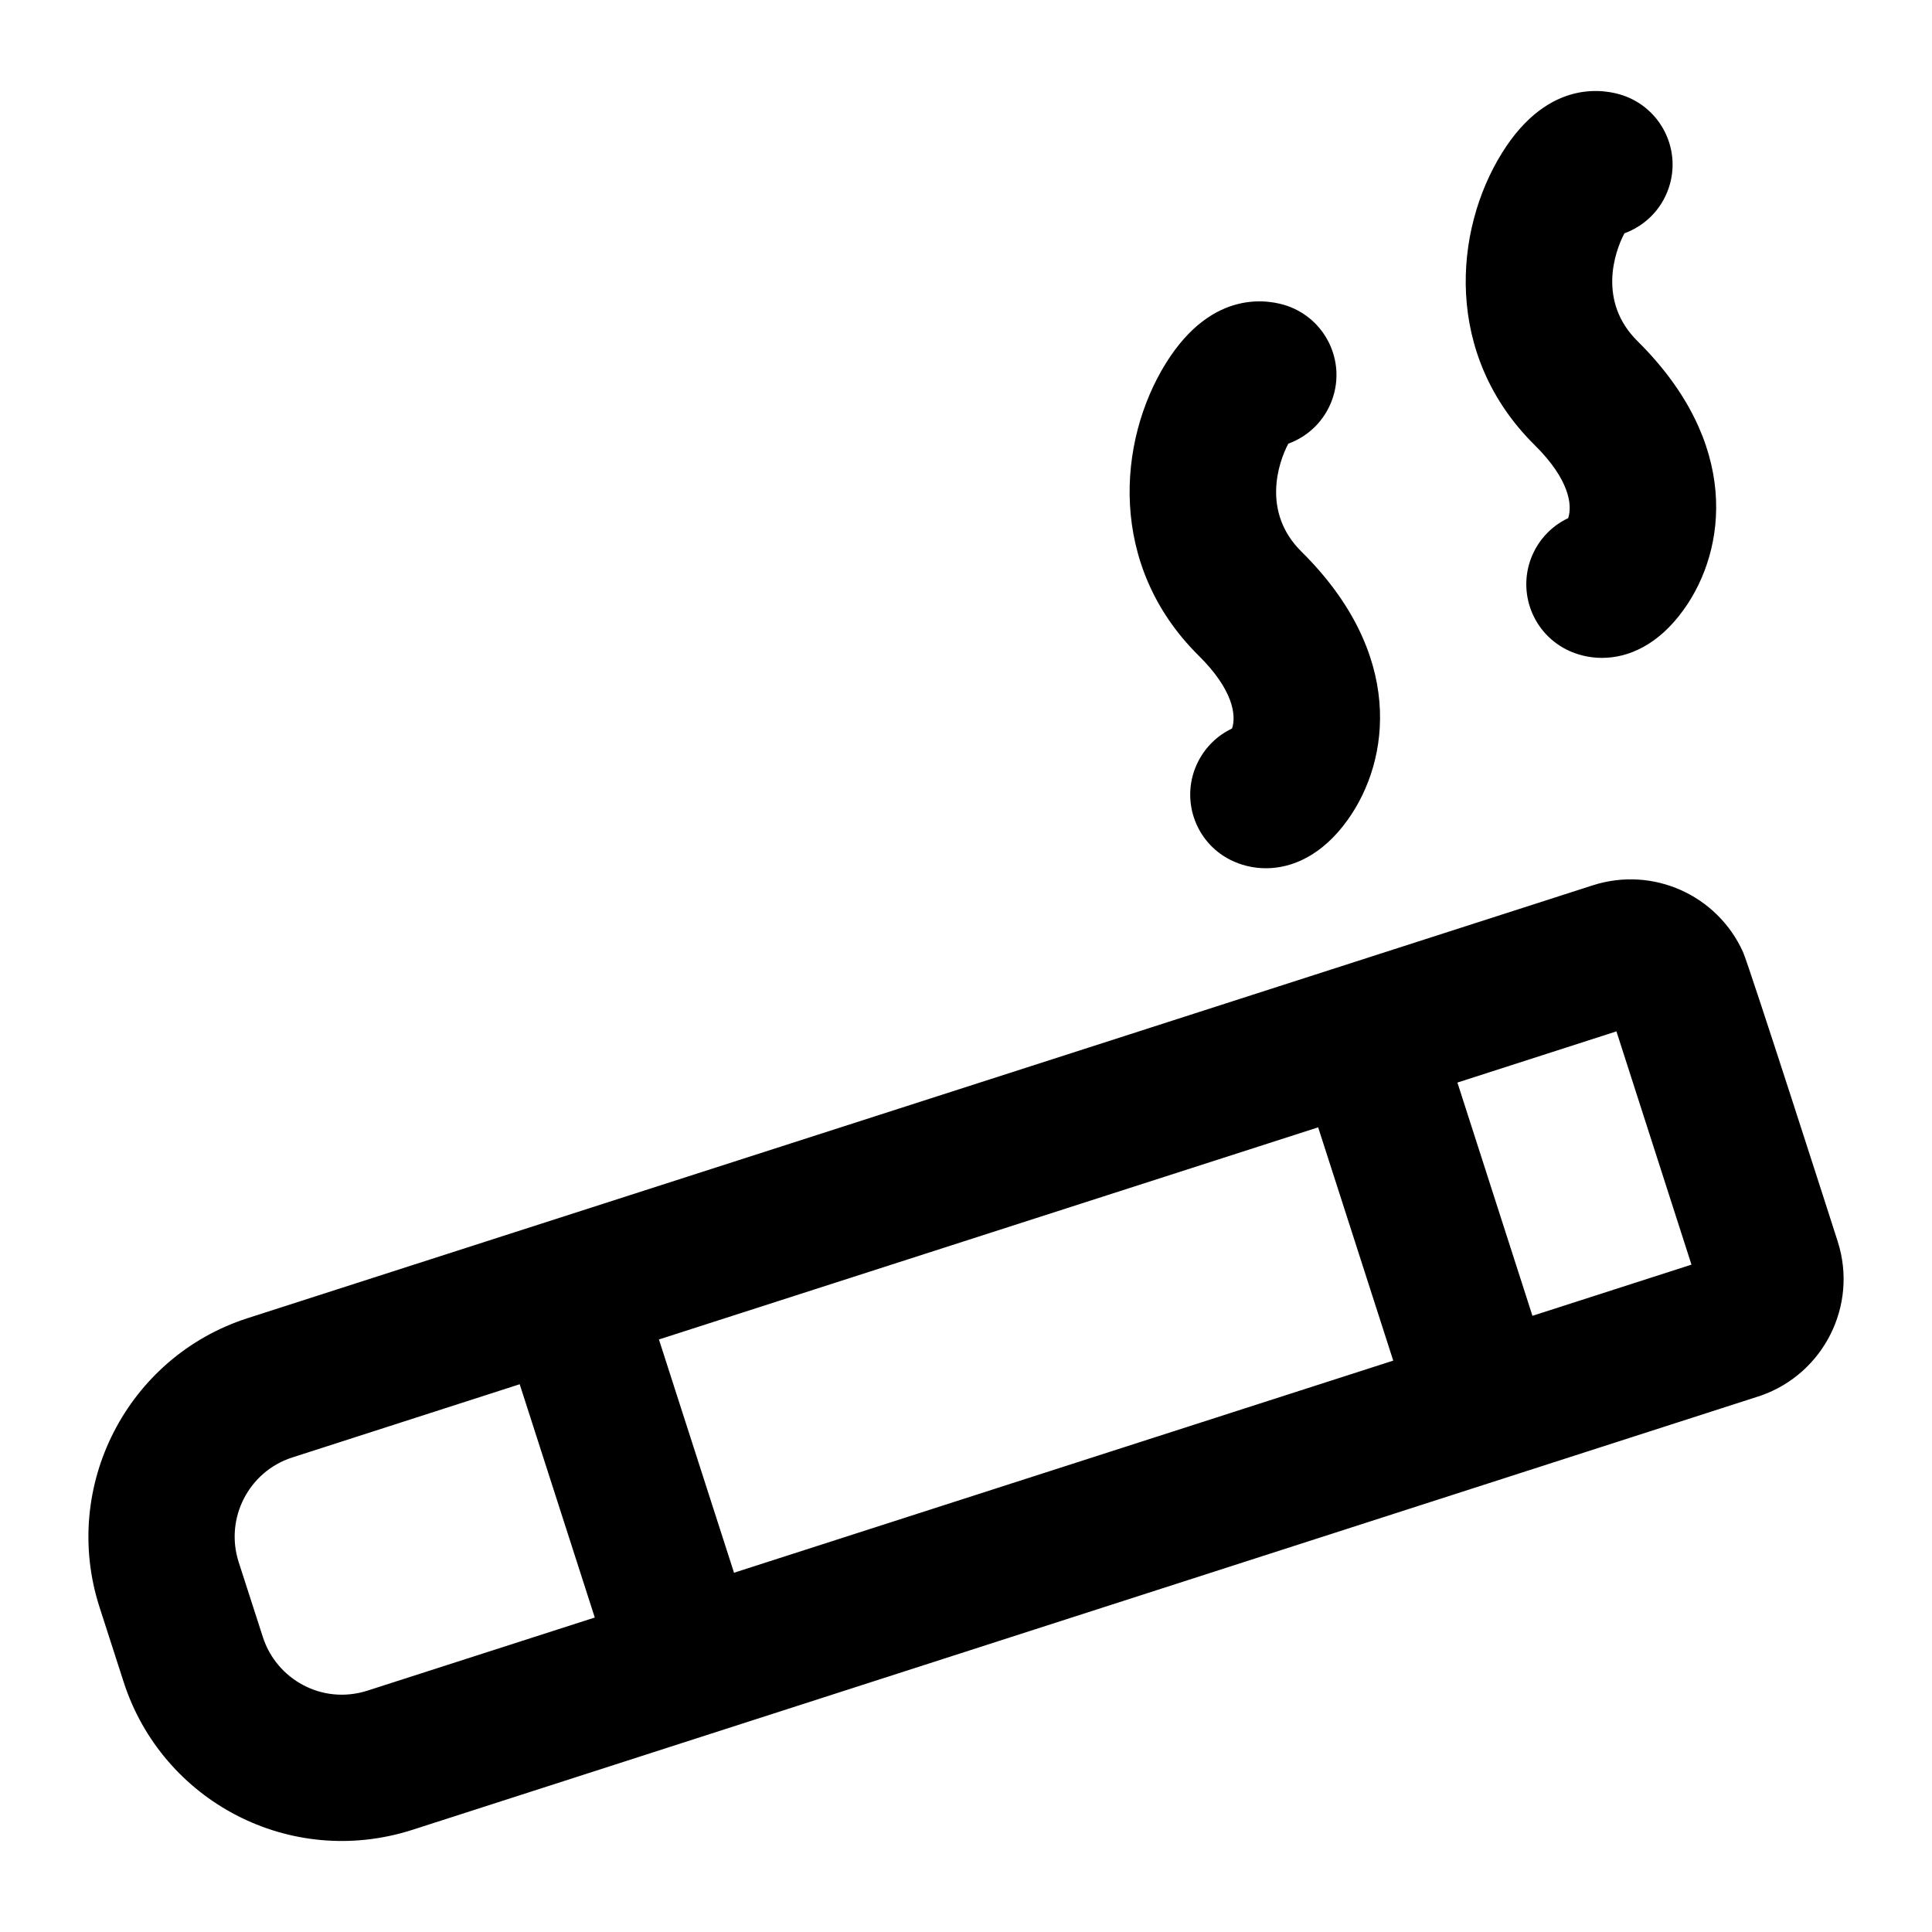
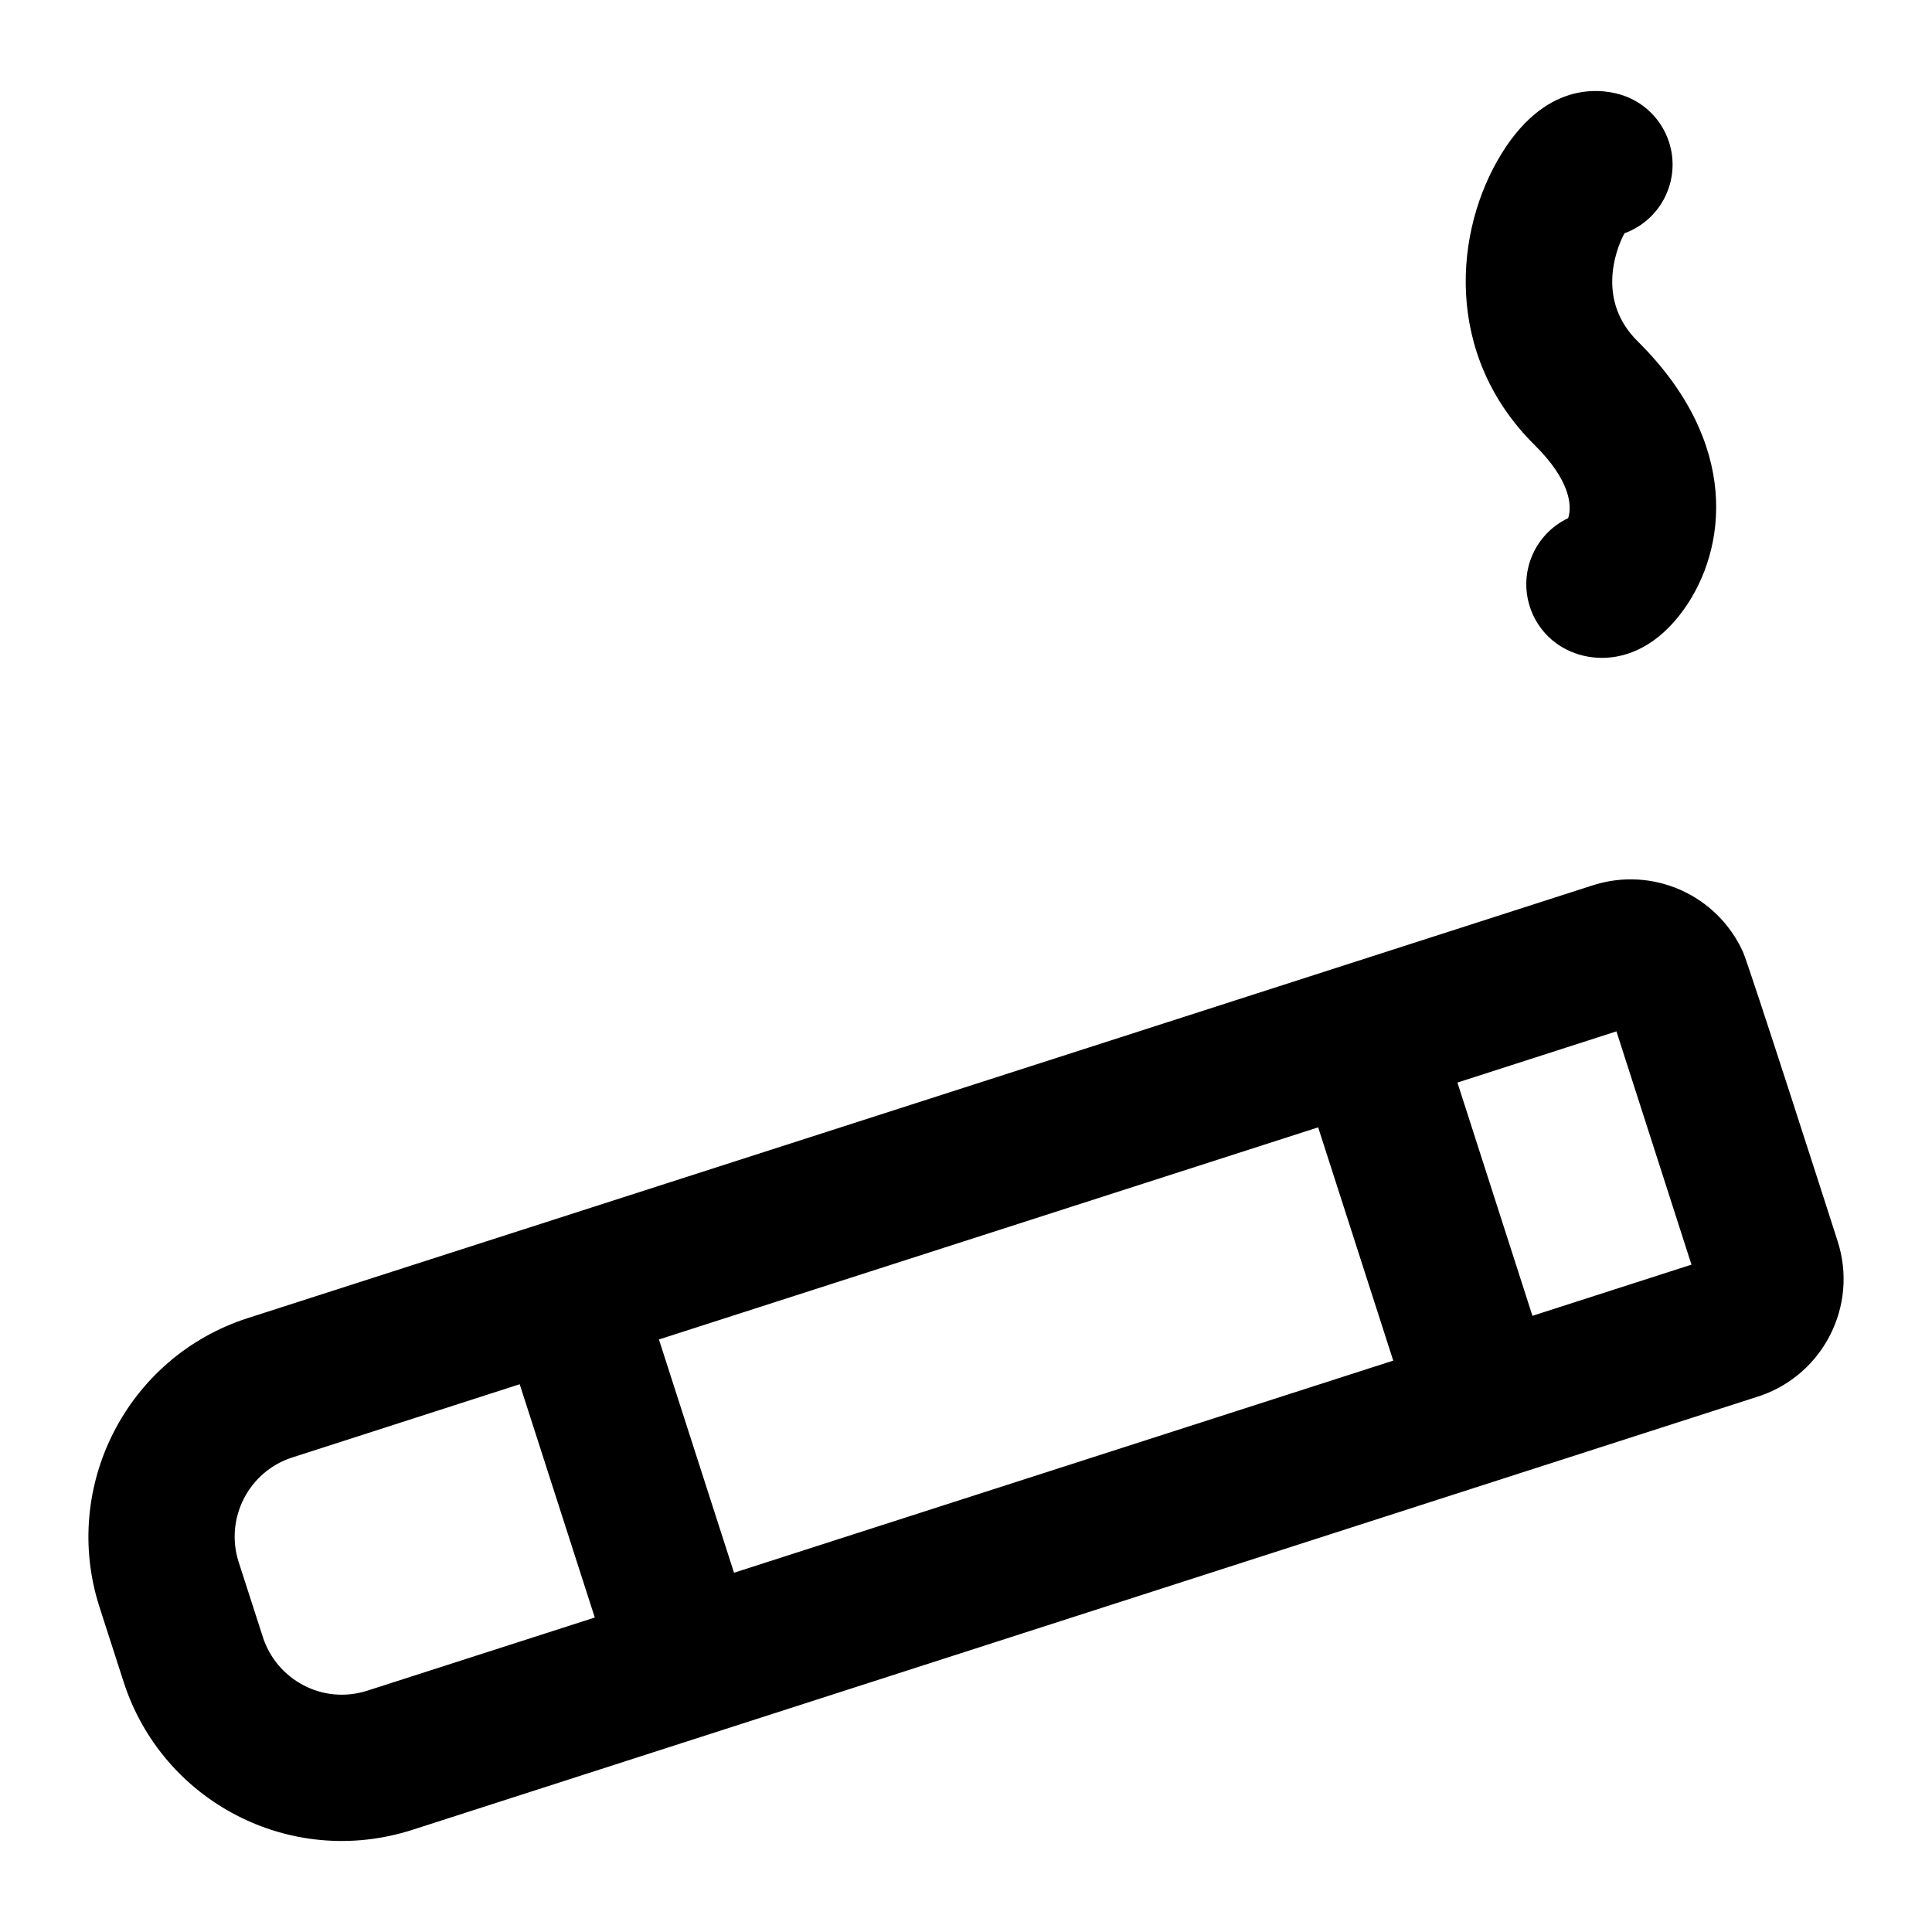
<svg xmlns="http://www.w3.org/2000/svg" fill="#000000" width="800px" height="800px" version="1.1" viewBox="144 144 512 512">
  <g>
    <path d="m170.35 569.84 6.394 19.832c10.188 31.684 44.121 49.629 76.508 39.266l357.38-115.08c16.66-5.832 25.805-23.91 20.383-40.844-0.621-1.977-23.555-73.359-25.105-76.746-6.832-15.043-23.801-22.762-39.762-17.664-366.99 118.09 300.78-96.758-356.55 114.73-31.887 10.273-49.504 44.582-39.246 76.504zm359.88-138.95 42.141-13.566 19.887 61.82-42.145 13.562zm-36.906 11.867 19.898 61.82-174.7 56.215c-0.625-1.941-21.172-65.781-19.898-61.82zm-271.84 87.477 60.242-19.395c0.625 1.941 21.172 65.781 19.898 61.82l-60.25 19.379c-12.035 3.848-24.141-3.031-27.723-14.23l-6.398-19.832c-3.727-11.582 2.648-24.031 14.23-27.742z" />
    <path d="m550.55 290.13c-4.805 9.574-0.945 21.211 8.609 26.02 2.668 1.344 5.887 2.195 9.387 2.195 6.906 0 14.875-3.332 21.648-12.773 11.449-15.934 15.102-44.109-12.223-71.152-10.559-10.445-6.168-23.539-3.481-28.594 5.297-1.93 9.707-6.133 11.695-11.883 3.5-10.105-1.875-21.137-11.996-24.637-4.371-1.496-19.625-4.902-32.152 15.234-12.773 20.531-15.5 53.516 8.688 77.434 9.16 9.062 10.012 15.859 8.855 19.34-3.773 1.777-7.008 4.805-9.031 8.816z" />
-     <path d="m461.5 345.86c-4.824 9.555-0.984 21.211 8.57 26.02 2.668 1.344 5.902 2.215 9.406 2.215 6.906 0 14.855-3.332 21.629-12.754 11.449-15.934 15.137-44.109-12.207-71.152-10.559-10.445-6.168-23.559-3.481-28.613 5.297-1.93 9.707-6.133 11.695-11.883 3.5-10.105-1.875-21.137-11.996-24.637-4.371-1.496-19.641-4.902-32.152 15.215-12.77 20.531-15.496 53.531 8.688 77.469 9.16 9.047 10.012 15.84 8.855 19.32-3.766 1.781-6.981 4.789-9.008 8.801z" />
  </g>
</svg>